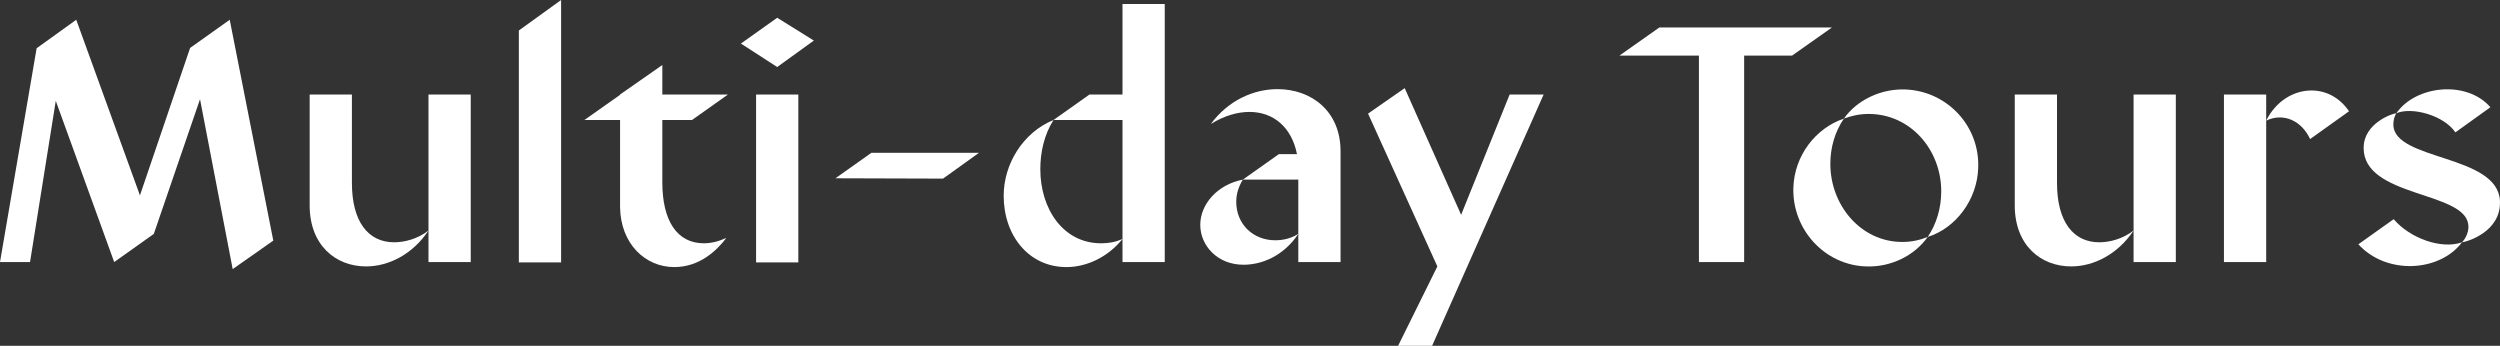
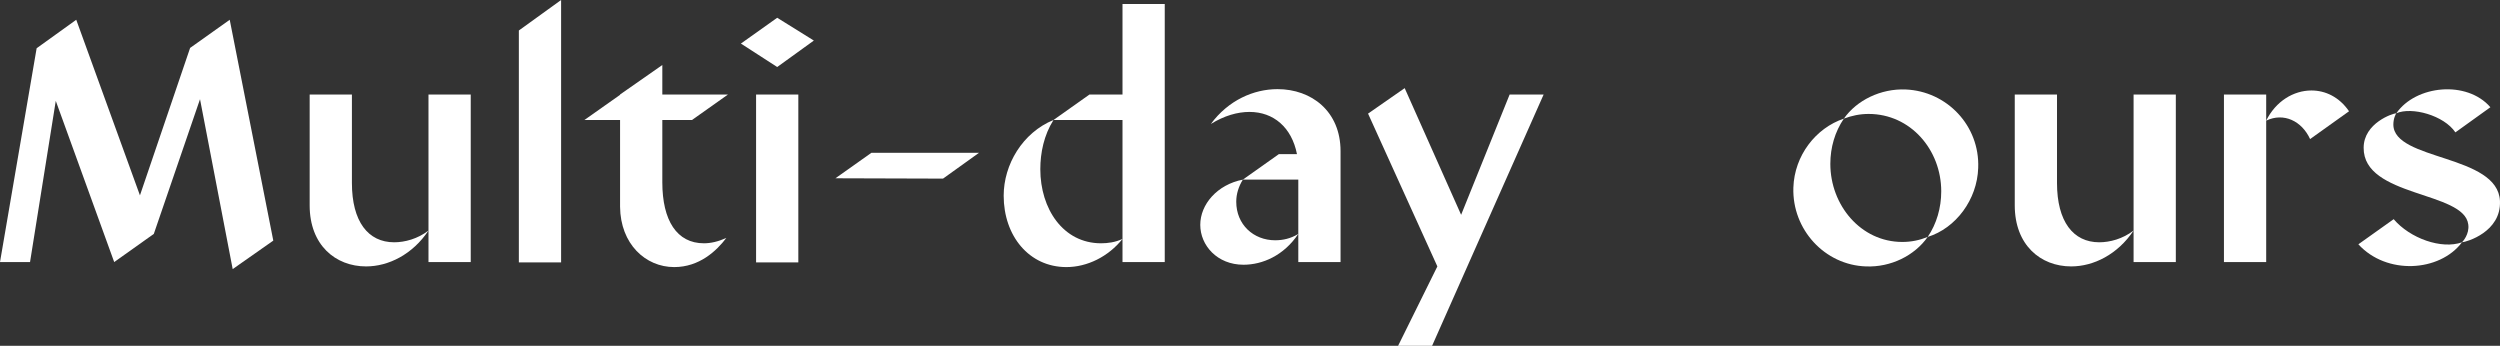
<svg xmlns="http://www.w3.org/2000/svg" width="600" height="83" viewBox="0 0 600 83" fill="none">
  <rect x="0" y="0" width="600" height="83" fill="#333333" stroke="none" />
  <path d="M65.59 57.746L55.846 64.582L48.004 23.806L36.914 56.138L27.408 62.893L13.387 24.208L7.209 62.893H0L8.793 11.581L18.299 4.745L33.587 46.889L45.627 11.501L55.133 4.745L65.59 57.746Z" fill="white" />
  <path d="M84.459 43.913C84.459 53.162 88.34 58.148 94.598 58.148C97.133 58.148 100.222 57.344 102.836 55.333C99.034 61.044 93.251 63.939 87.865 63.939C80.498 63.939 74.319 58.792 74.319 49.301V22.68H84.459V43.913ZM102.836 22.68H112.976V62.893H102.836V22.68Z" fill="white" />
  <path d="M124.524 7.319L134.664 0V62.974H124.524V7.319Z" fill="white" />
  <path d="M158.957 43.752C158.957 52.92 162.442 58.389 168.938 58.389C170.601 58.389 172.344 57.987 174.324 57.103C171.948 60.239 167.829 64.1 161.808 64.1C154.917 64.1 148.896 58.55 148.817 49.623V28.793H140.262L148.817 22.761V22.68L158.957 15.603V22.68H174.72L166.086 28.793H158.957V43.752Z" fill="white" />
  <path d="M177.816 10.455L186.529 4.263L195.322 9.732L186.529 16.085L177.816 10.455ZM181.46 22.68H191.599V62.974H181.46V22.68Z" fill="white" />
  <path d="M234.96 36.674L226.326 42.867L200.502 42.787L209.136 36.674H234.96Z" fill="white" />
  <path d="M269.4 0.965H279.539V62.893H269.4V28.793H252.844L261.479 22.68H269.4V0.965ZM249.676 40.615C249.676 50.106 255.141 58.389 264.251 58.389C265.915 58.389 267.657 58.148 269.4 57.344C265.994 61.607 260.924 64.1 255.934 64.1C246.982 64.1 240.883 56.62 240.883 46.969C240.883 39.489 245.398 31.849 252.844 28.793C250.547 32.412 249.676 36.674 249.676 40.615Z" fill="white" />
  <path d="M306.602 21.393C314.761 21.393 321.732 26.701 321.732 36.272V62.893H311.592V43.108H298.284L306.918 36.996H311.275C310.008 30.562 305.651 26.862 299.868 26.862C297.017 26.862 293.848 27.747 290.6 29.758C294.799 24.047 300.898 21.393 306.602 21.393ZM296.7 48.417C296.7 53.886 300.819 57.666 306.047 57.666C307.869 57.666 309.77 57.264 311.592 56.138C308.107 61.365 302.958 63.537 298.443 63.537C292.105 63.537 288.065 58.872 288.065 53.966C288.065 49.06 292.105 44.315 298.284 43.108C297.254 44.797 296.7 46.567 296.7 48.417Z" fill="white" />
  <path d="M362.315 22.68H370.474L343.699 83H335.54L344.967 63.939L328.332 27.265L337.125 21.152L350.67 51.553L362.315 22.68Z" fill="white" />
-   <path d="M439.666 6.595L430.081 13.351H418.595V62.893H407.743V13.351H388.652L398.237 6.595H439.666Z" fill="white" />
  <path d="M457.342 21.474C467.244 21.876 475.165 30.16 474.769 40.294C474.532 47.934 469.383 54.77 462.65 56.861C464.788 53.725 465.897 49.864 465.897 45.923C465.897 35.951 458.53 27.345 448.47 27.345C446.411 27.345 444.43 27.747 442.529 28.471C445.618 24.047 451.401 21.233 457.342 21.474ZM439.281 39.328C439.281 49.221 446.569 58.068 456.55 58.068C458.689 58.068 460.669 57.666 462.65 56.861C459.481 61.365 453.778 64.18 447.836 63.939C437.935 63.617 430.092 55.092 430.409 45.039C430.647 37.318 435.796 30.723 442.529 28.471C440.39 31.608 439.281 35.388 439.281 39.328Z" fill="white" />
  <path d="M493.681 43.913C493.681 53.162 497.563 58.148 503.821 58.148C506.355 58.148 509.445 57.344 512.059 55.333C508.257 61.044 502.474 63.939 497.087 63.939C489.72 63.939 483.542 58.792 483.542 49.301V22.68H493.681V43.913ZM512.059 22.68H522.198V62.893H512.059V22.68Z" fill="white" />
  <path d="M563.769 26.702C561.393 23.243 558.066 21.715 554.739 21.715C550.461 21.715 546.184 24.289 543.886 28.953C548.085 26.943 552.442 29.034 554.422 33.377L563.769 26.702ZM533.747 22.68H543.886V62.893H533.747V22.68Z" fill="white" />
  <path d="M597.694 25.736C592.07 19.222 579.792 20.428 575.118 27.184C578.841 25.576 586.525 27.667 589.297 31.768L597.694 25.736ZM567.276 35.468C567.276 29.517 574.326 27.184 575.118 27.184C574.959 27.425 574.405 28.39 574.405 29.919C574.484 38.605 599.516 36.996 599.991 48.256C600.308 55.655 591.991 58.068 590.882 58.148C591.04 57.987 592.703 56.218 592.387 53.886C591.436 45.843 567.196 47.371 567.276 35.468ZM566.008 58.631C572.741 66.03 585.495 65.306 590.882 58.148C585.97 59.918 578.366 57.183 574.484 52.599L566.008 58.631Z" fill="white" />
</svg>